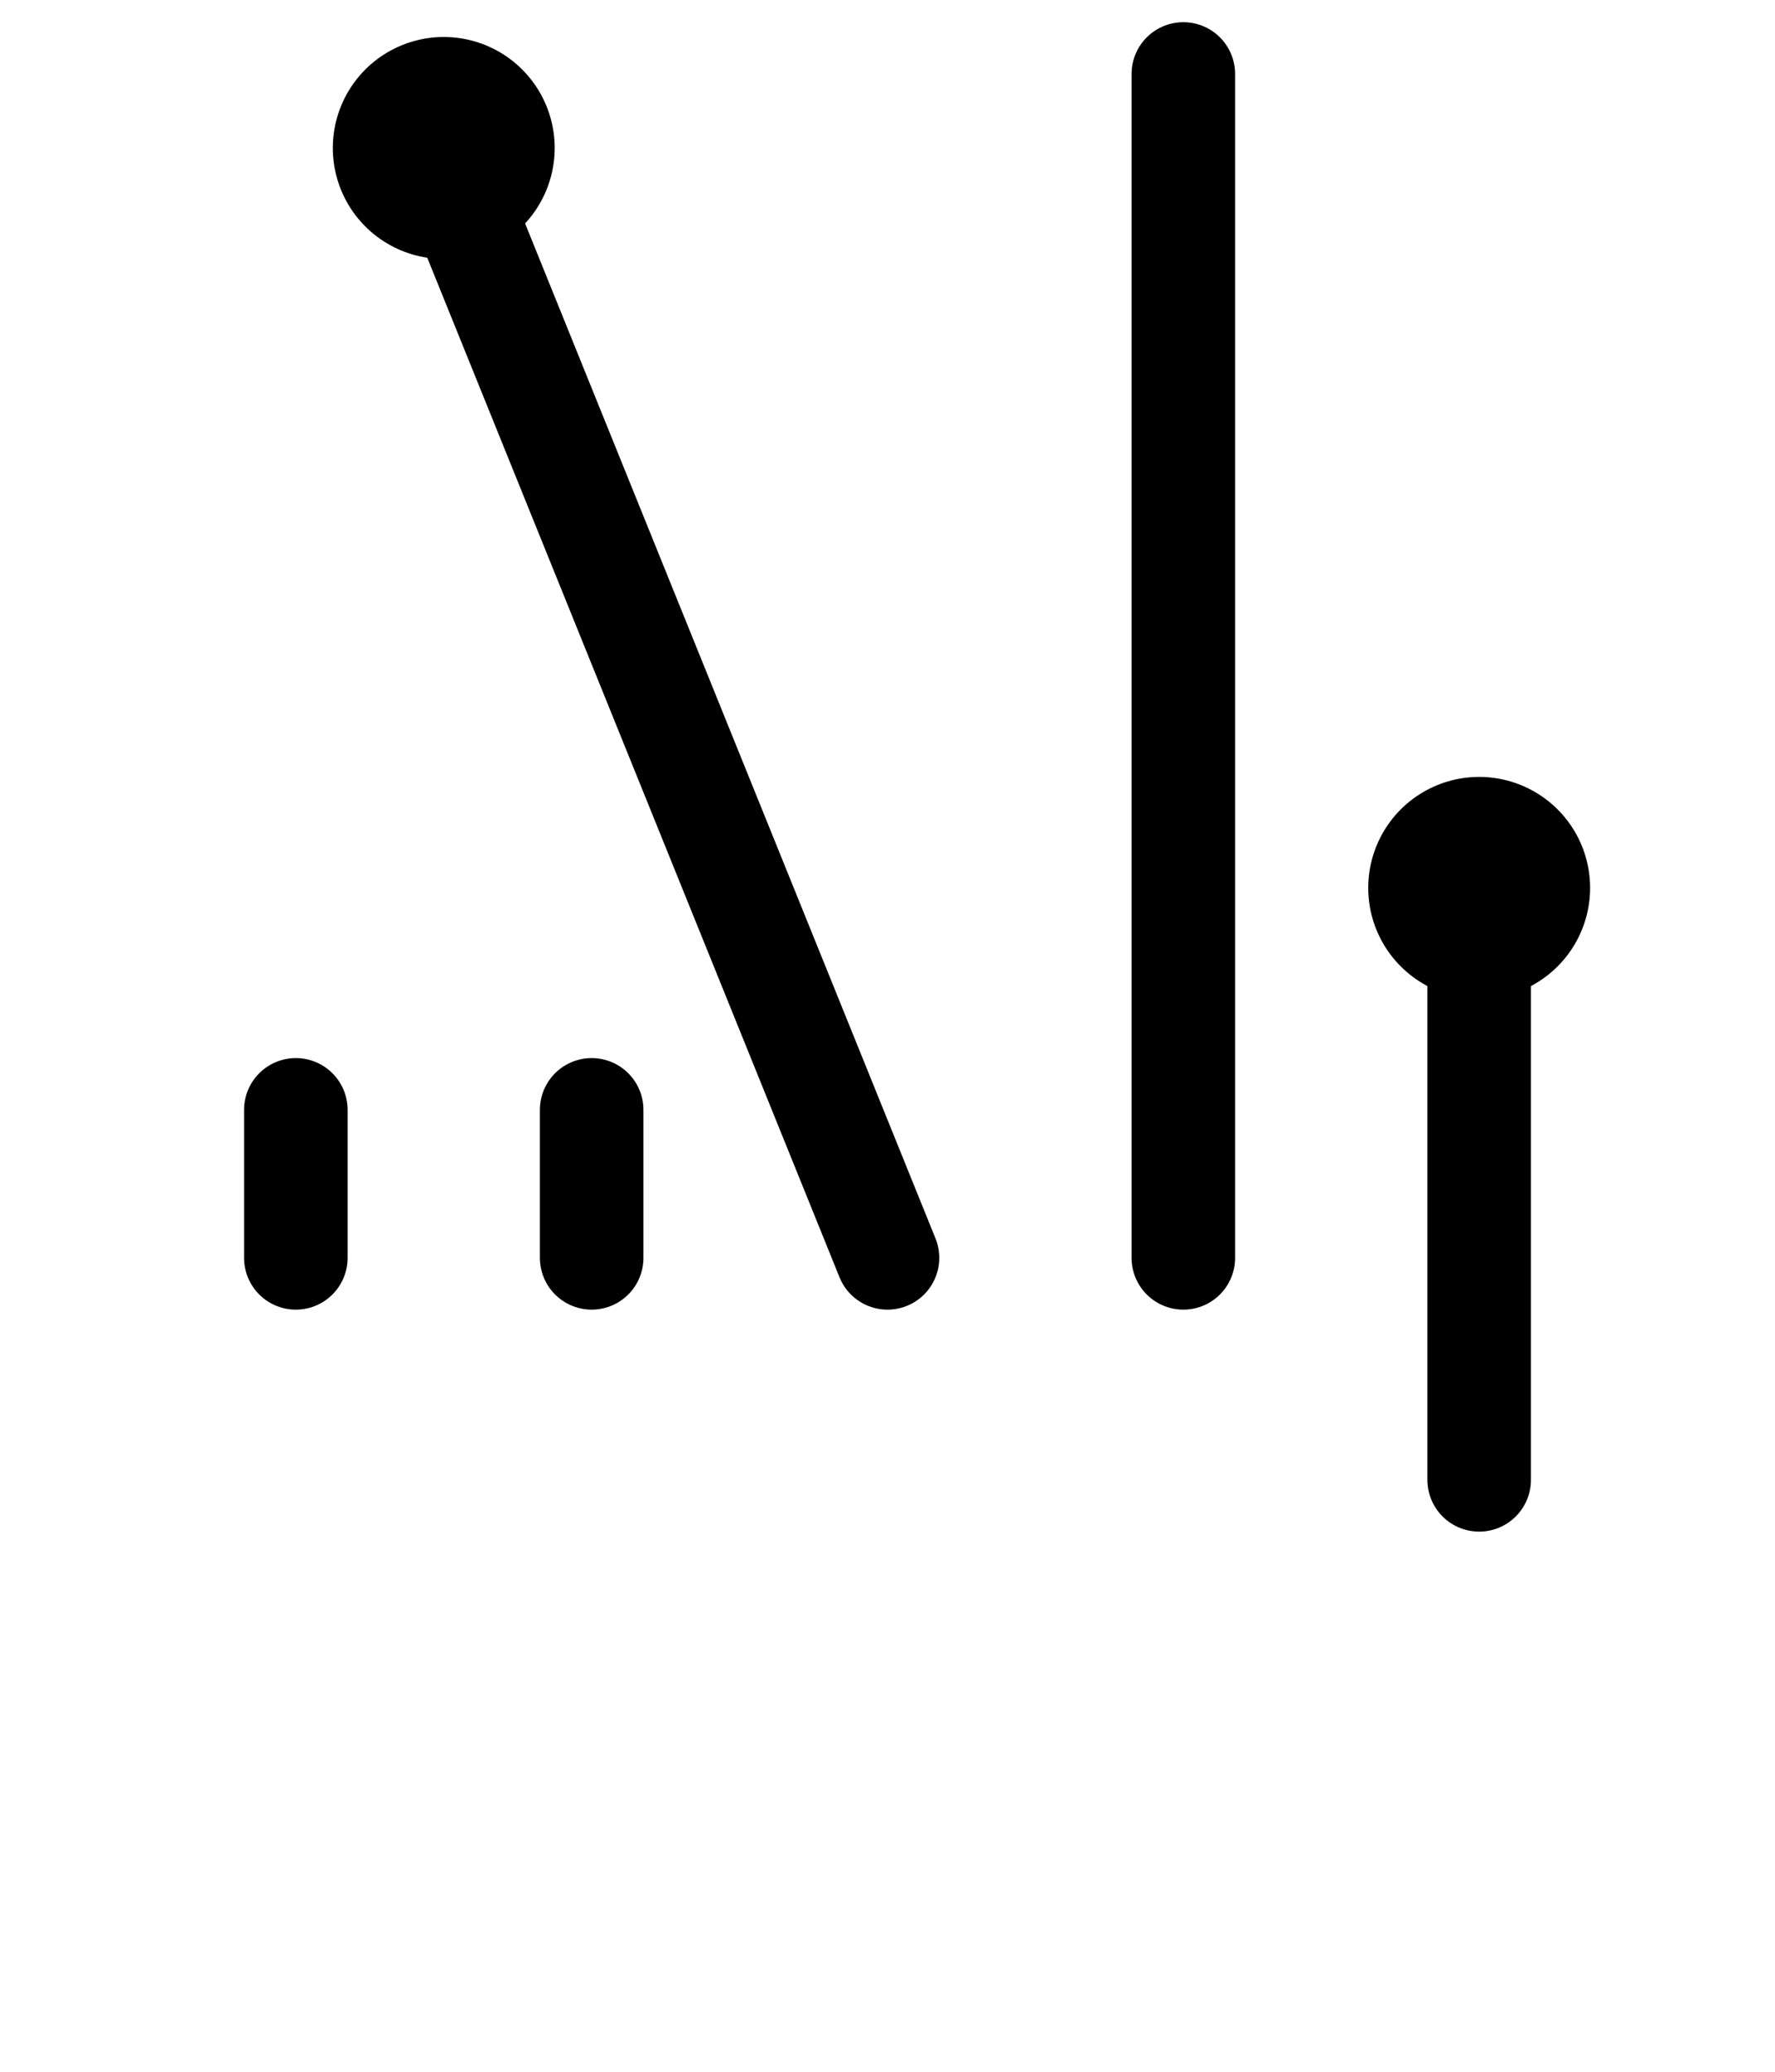
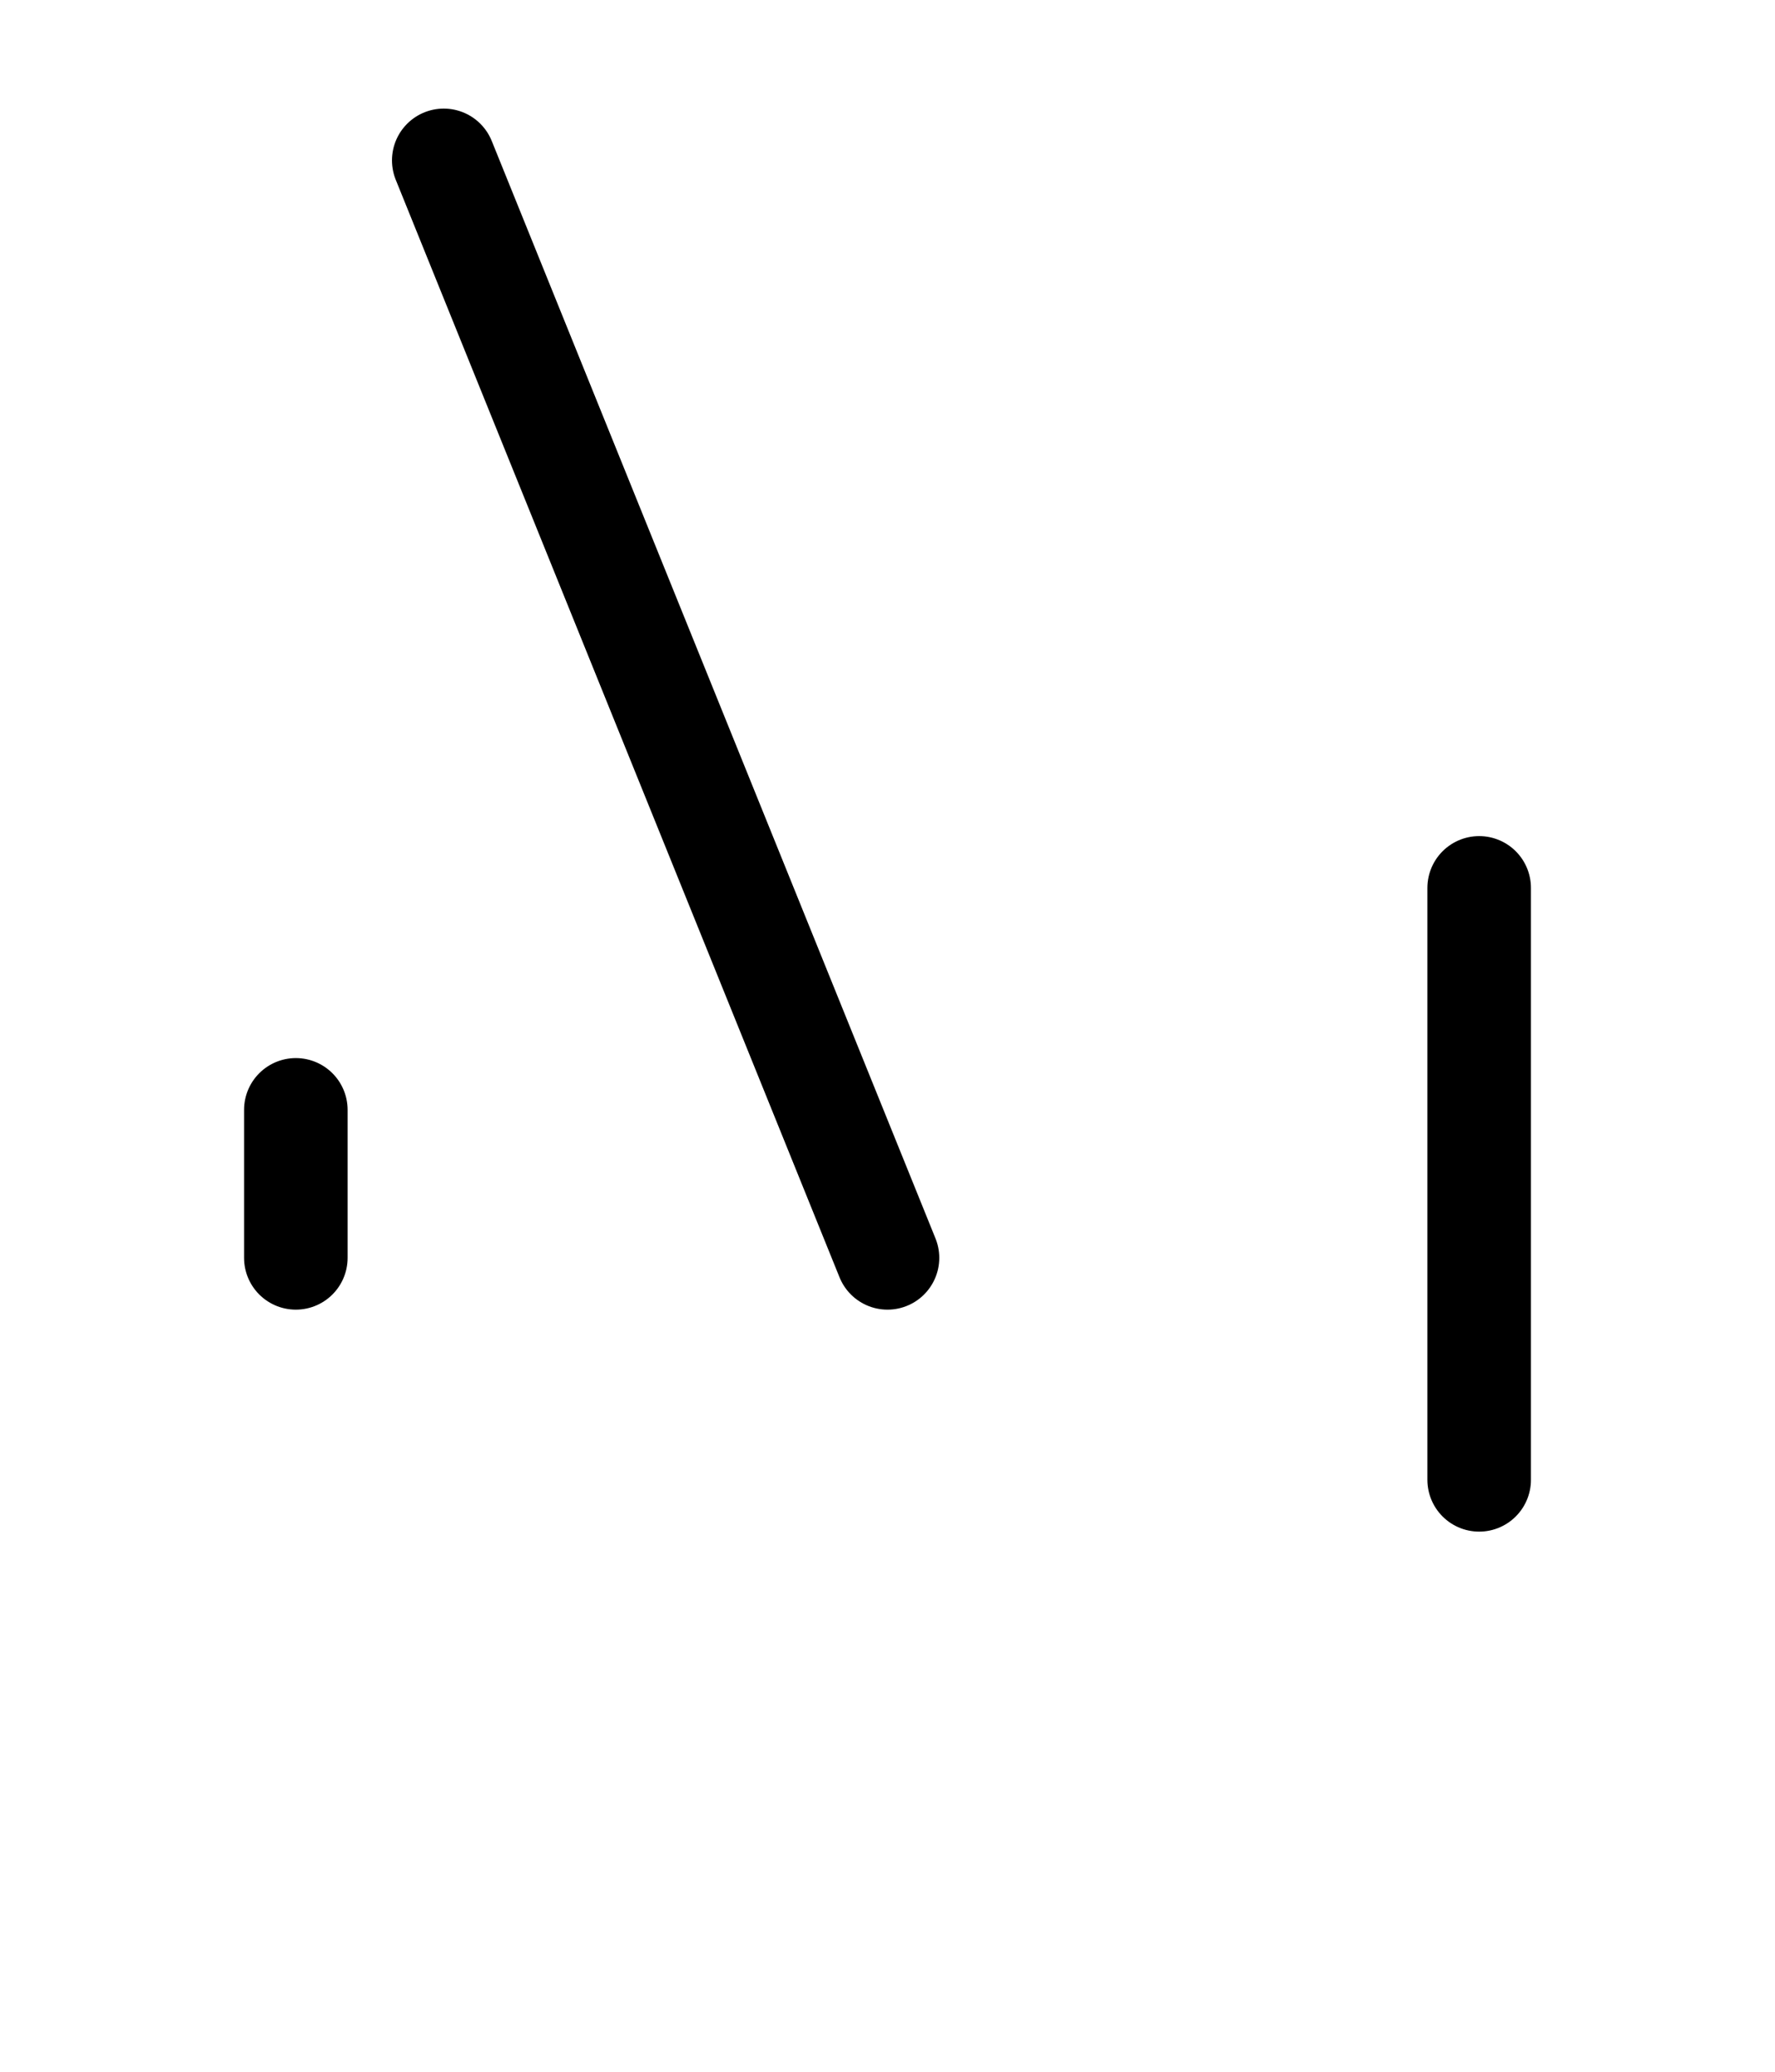
<svg xmlns="http://www.w3.org/2000/svg" version="1.1" id="svg2" viewBox="0 0 1200 1400" height="1400" width="1200">
  <defs id="defs4" />
  <g transform="translate(0,347.638)" id="layer1">
    <g style="opacity:0.201;stroke:#0000ff" id="g8257" transform="translate(2.6944815e-7,-250)" />
    <g style="opacity:0.201;stroke:#0000ff" id="g8257-7" transform="matrix(0,-1,1,0,47.638,1302.362)" />
    <g style="opacity:0.201;stroke:#0000ff" id="g8257-7-1" transform="matrix(0,-1,1,0,47.638,1252.362)" />
-     <path id="path4140-3-7-1-2" d="m 800,502.362 0,-800" style="fill:none;fill-rule:evenodd;stroke:#000000;stroke-width:70;stroke-linecap:round;stroke-linejoin:miter;stroke-miterlimit:4;stroke-dasharray:none;stroke-opacity:1" />
    <path id="path4140-3-7-9-2" d="M 600,502.362 300,-239.258" style="fill:none;fill-rule:evenodd;stroke:#000000;stroke-width:70;stroke-linecap:round;stroke-linejoin:miter;stroke-miterlimit:4;stroke-dasharray:none;stroke-opacity:1" />
    <path id="path4140-3-7-27-0" d="m 1000,652.362 0,-400" style="fill:none;fill-rule:evenodd;stroke:#000000;stroke-width:70;stroke-linecap:round;stroke-linejoin:miter;stroke-miterlimit:4;stroke-dasharray:none;stroke-opacity:1" />
-     <path style="fill:none;fill-rule:evenodd;stroke:#000000;stroke-width:150;stroke-linecap:round;stroke-linejoin:miter;stroke-miterlimit:4;stroke-dasharray:none;stroke-opacity:1" d="m 1000,252.362 0,-0.001" id="path4140-3-1" />
    <path style="fill:none;fill-rule:evenodd;stroke:#000000;stroke-width:70;stroke-linecap:round;stroke-linejoin:miter;stroke-miterlimit:4;stroke-dasharray:none;stroke-opacity:1" d="M 200,502.362 200,402.362" id="path4140-8" />
-     <path style="fill:none;fill-rule:evenodd;stroke:#000000;stroke-width:70;stroke-linecap:round;stroke-linejoin:miter;stroke-miterlimit:4;stroke-dasharray:none;stroke-opacity:1" d="m 400,502.362 0,-100" id="path4140-3-71" />
-     <path style="fill:none;fill-rule:evenodd;stroke:#000000;stroke-width:150;stroke-linecap:round;stroke-linejoin:miter;stroke-miterlimit:4;stroke-dasharray:none;stroke-opacity:1" d="m 300,-247.638 v -0.001" id="path4140-3-1-4-9-2" />
  </g>
</svg>